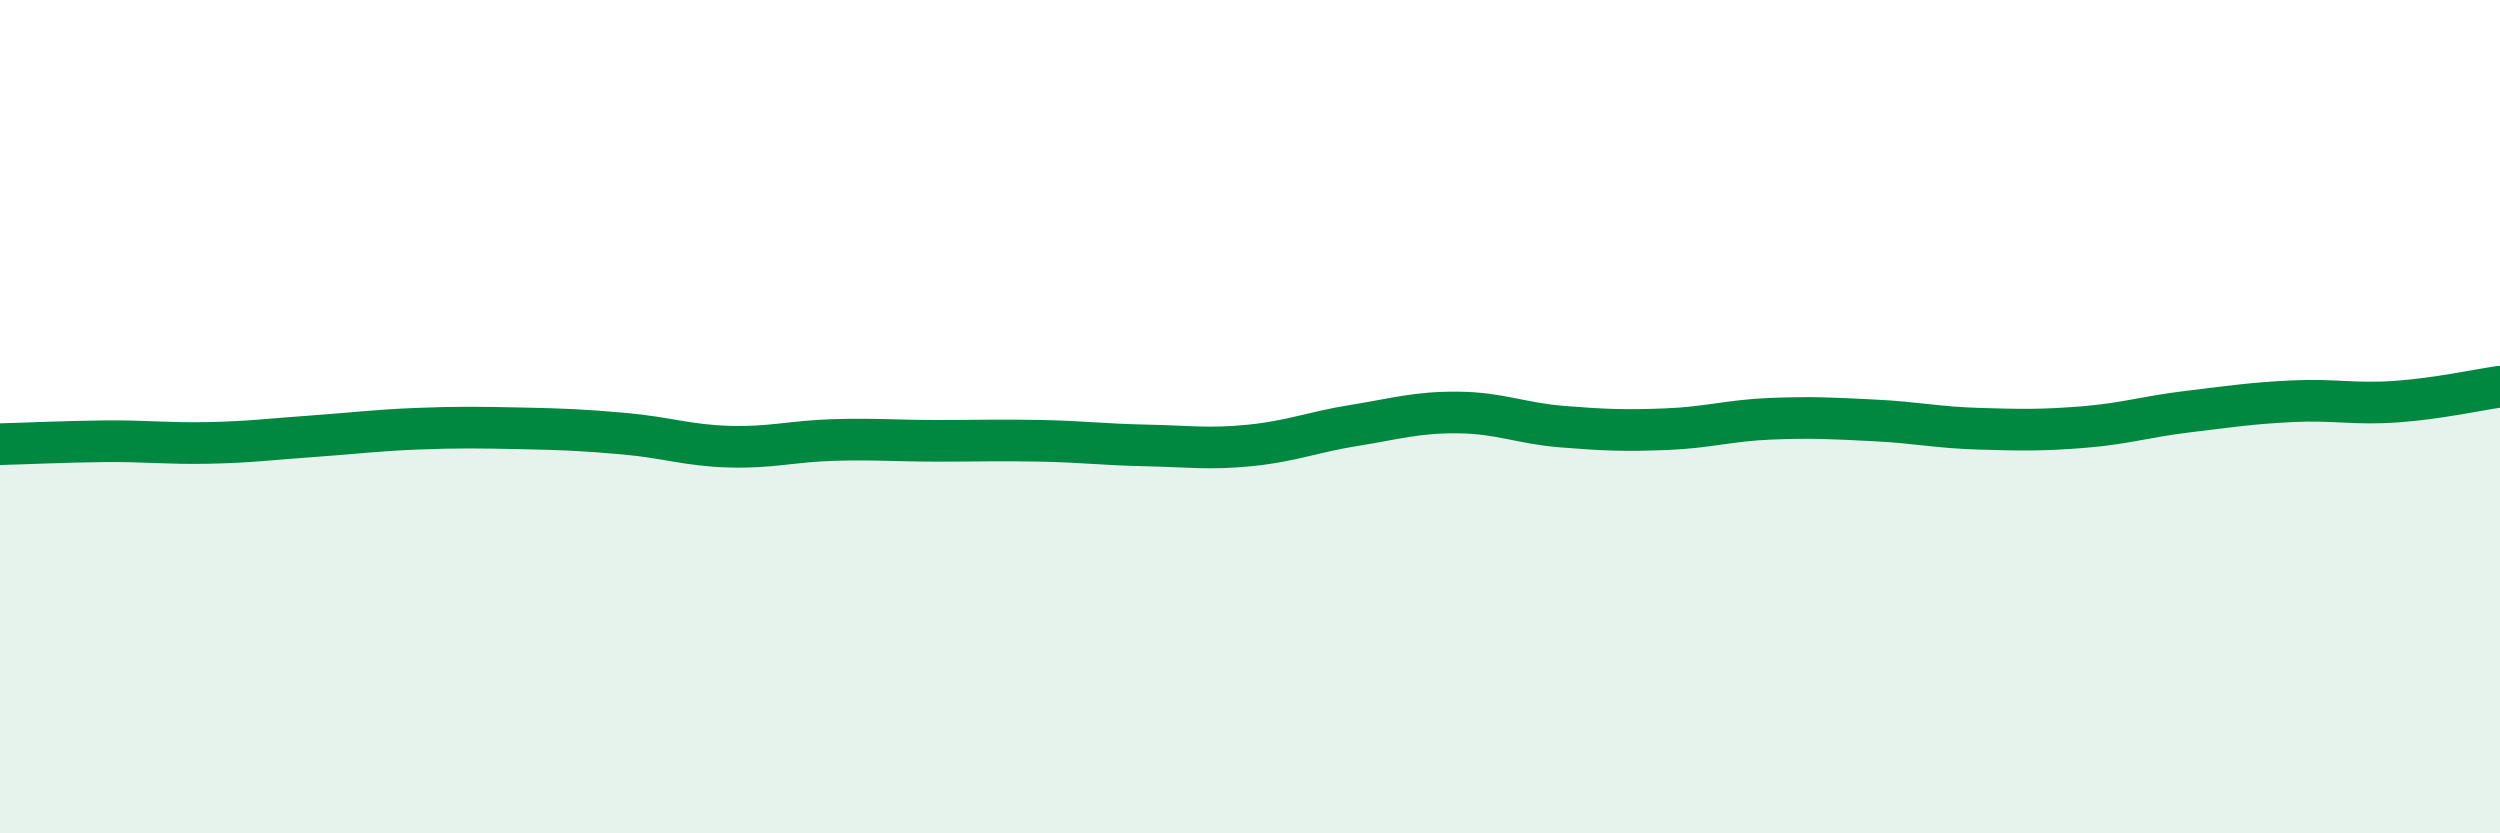
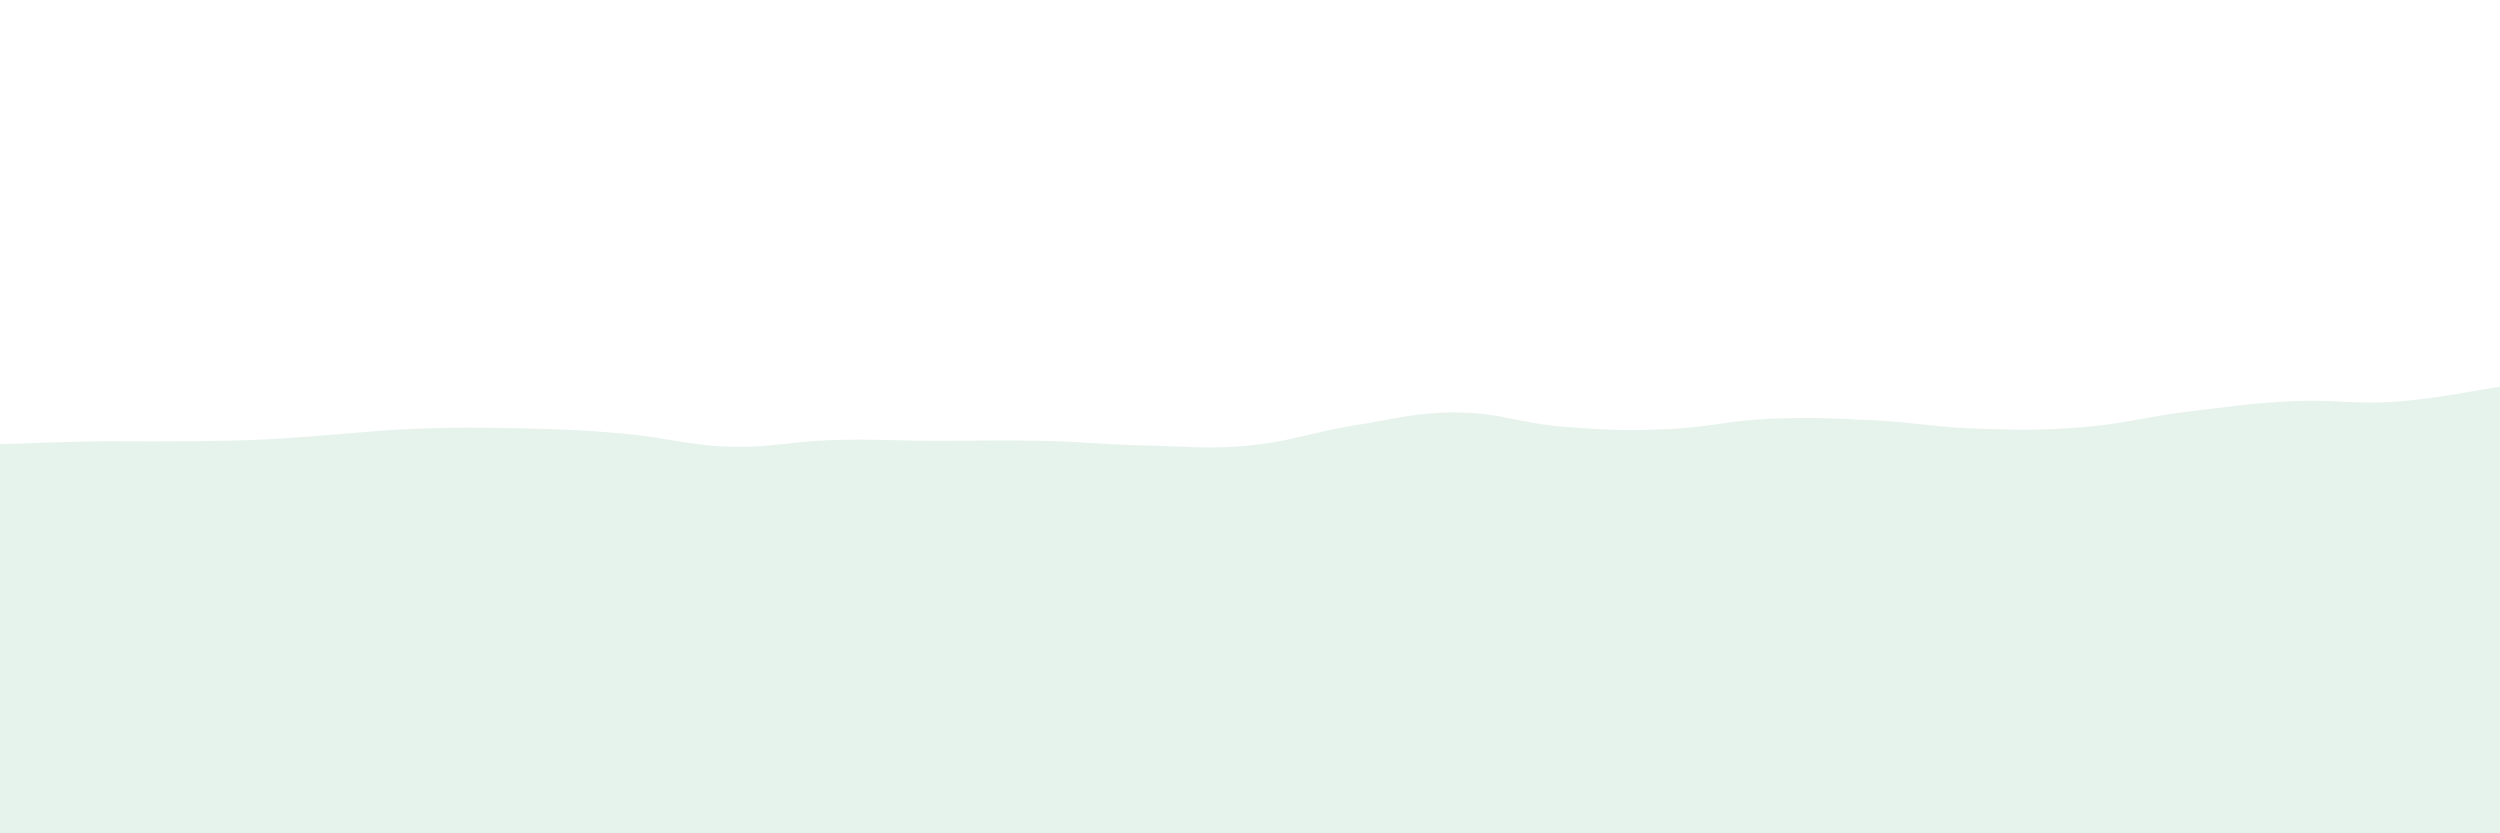
<svg xmlns="http://www.w3.org/2000/svg" width="60" height="20" viewBox="0 0 60 20">
-   <path d="M 0,10.66 C 0.5,10.65 1.5,10.6 2.5,10.59 C 3.5,10.58 4,10.65 5,10.63 C 6,10.61 6.5,10.54 7.5,10.47 C 8.5,10.4 9,10.33 10,10.29 C 11,10.25 11.5,10.26 12.5,10.28 C 13.5,10.3 14,10.32 15,10.41 C 16,10.5 16.5,10.69 17.5,10.72 C 18.5,10.75 19,10.59 20,10.56 C 21,10.53 21.5,10.58 22.5,10.58 C 23.5,10.58 24,10.56 25,10.58 C 26,10.6 26.5,10.67 27.5,10.69 C 28.5,10.71 29,10.79 30,10.69 C 31,10.59 31.5,10.37 32.5,10.21 C 33.5,10.05 34,9.89 35,9.9 C 36,9.91 36.5,10.16 37.5,10.24 C 38.5,10.32 39,10.34 40,10.3 C 41,10.26 41.5,10.09 42.5,10.05 C 43.5,10.01 44,10.04 45,10.09 C 46,10.14 46.5,10.26 47.5,10.29 C 48.5,10.32 49,10.33 50,10.25 C 51,10.17 51.5,10 52.5,9.88 C 53.5,9.76 54,9.68 55,9.63 C 56,9.58 56.5,9.71 57.5,9.64 C 58.5,9.57 59.5,9.35 60,9.28L60 20L0 20Z" fill="#008740" opacity="0.1" stroke-linecap="round" stroke-linejoin="round" />
-   <path d="M 0,10.66 C 0.5,10.65 1.5,10.6 2.5,10.59 C 3.5,10.58 4,10.65 5,10.63 C 6,10.61 6.5,10.54 7.5,10.47 C 8.5,10.4 9,10.33 10,10.29 C 11,10.25 11.5,10.26 12.5,10.28 C 13.5,10.3 14,10.32 15,10.41 C 16,10.5 16.5,10.69 17.5,10.72 C 18.5,10.75 19,10.59 20,10.56 C 21,10.53 21.5,10.58 22.5,10.58 C 23.5,10.58 24,10.56 25,10.58 C 26,10.6 26.5,10.67 27.5,10.69 C 28.5,10.71 29,10.79 30,10.69 C 31,10.59 31.5,10.37 32.5,10.21 C 33.5,10.05 34,9.89 35,9.9 C 36,9.91 36.5,10.16 37.5,10.24 C 38.5,10.32 39,10.34 40,10.3 C 41,10.26 41.5,10.09 42.5,10.05 C 43.5,10.01 44,10.04 45,10.09 C 46,10.14 46.5,10.26 47.5,10.29 C 48.5,10.32 49,10.33 50,10.25 C 51,10.17 51.5,10 52.5,9.88 C 53.5,9.76 54,9.68 55,9.63 C 56,9.58 56.5,9.71 57.5,9.64 C 58.5,9.57 59.5,9.35 60,9.28" stroke="#008740" stroke-width="1" fill="none" stroke-linecap="round" stroke-linejoin="round" />
+   <path d="M 0,10.66 C 0.5,10.65 1.5,10.6 2.5,10.59 C 6,10.61 6.5,10.54 7.5,10.47 C 8.5,10.4 9,10.33 10,10.29 C 11,10.25 11.5,10.26 12.5,10.28 C 13.5,10.3 14,10.32 15,10.41 C 16,10.5 16.5,10.69 17.5,10.72 C 18.5,10.75 19,10.59 20,10.56 C 21,10.53 21.5,10.58 22.5,10.58 C 23.5,10.58 24,10.56 25,10.58 C 26,10.6 26.5,10.67 27.5,10.69 C 28.5,10.71 29,10.79 30,10.69 C 31,10.59 31.5,10.37 32.5,10.21 C 33.5,10.05 34,9.89 35,9.9 C 36,9.91 36.5,10.16 37.5,10.24 C 38.5,10.32 39,10.34 40,10.3 C 41,10.26 41.5,10.09 42.5,10.05 C 43.5,10.01 44,10.04 45,10.09 C 46,10.14 46.5,10.26 47.5,10.29 C 48.5,10.32 49,10.33 50,10.25 C 51,10.17 51.5,10 52.5,9.88 C 53.5,9.76 54,9.68 55,9.63 C 56,9.58 56.5,9.71 57.5,9.64 C 58.5,9.57 59.5,9.35 60,9.28L60 20L0 20Z" fill="#008740" opacity="0.1" stroke-linecap="round" stroke-linejoin="round" />
</svg>